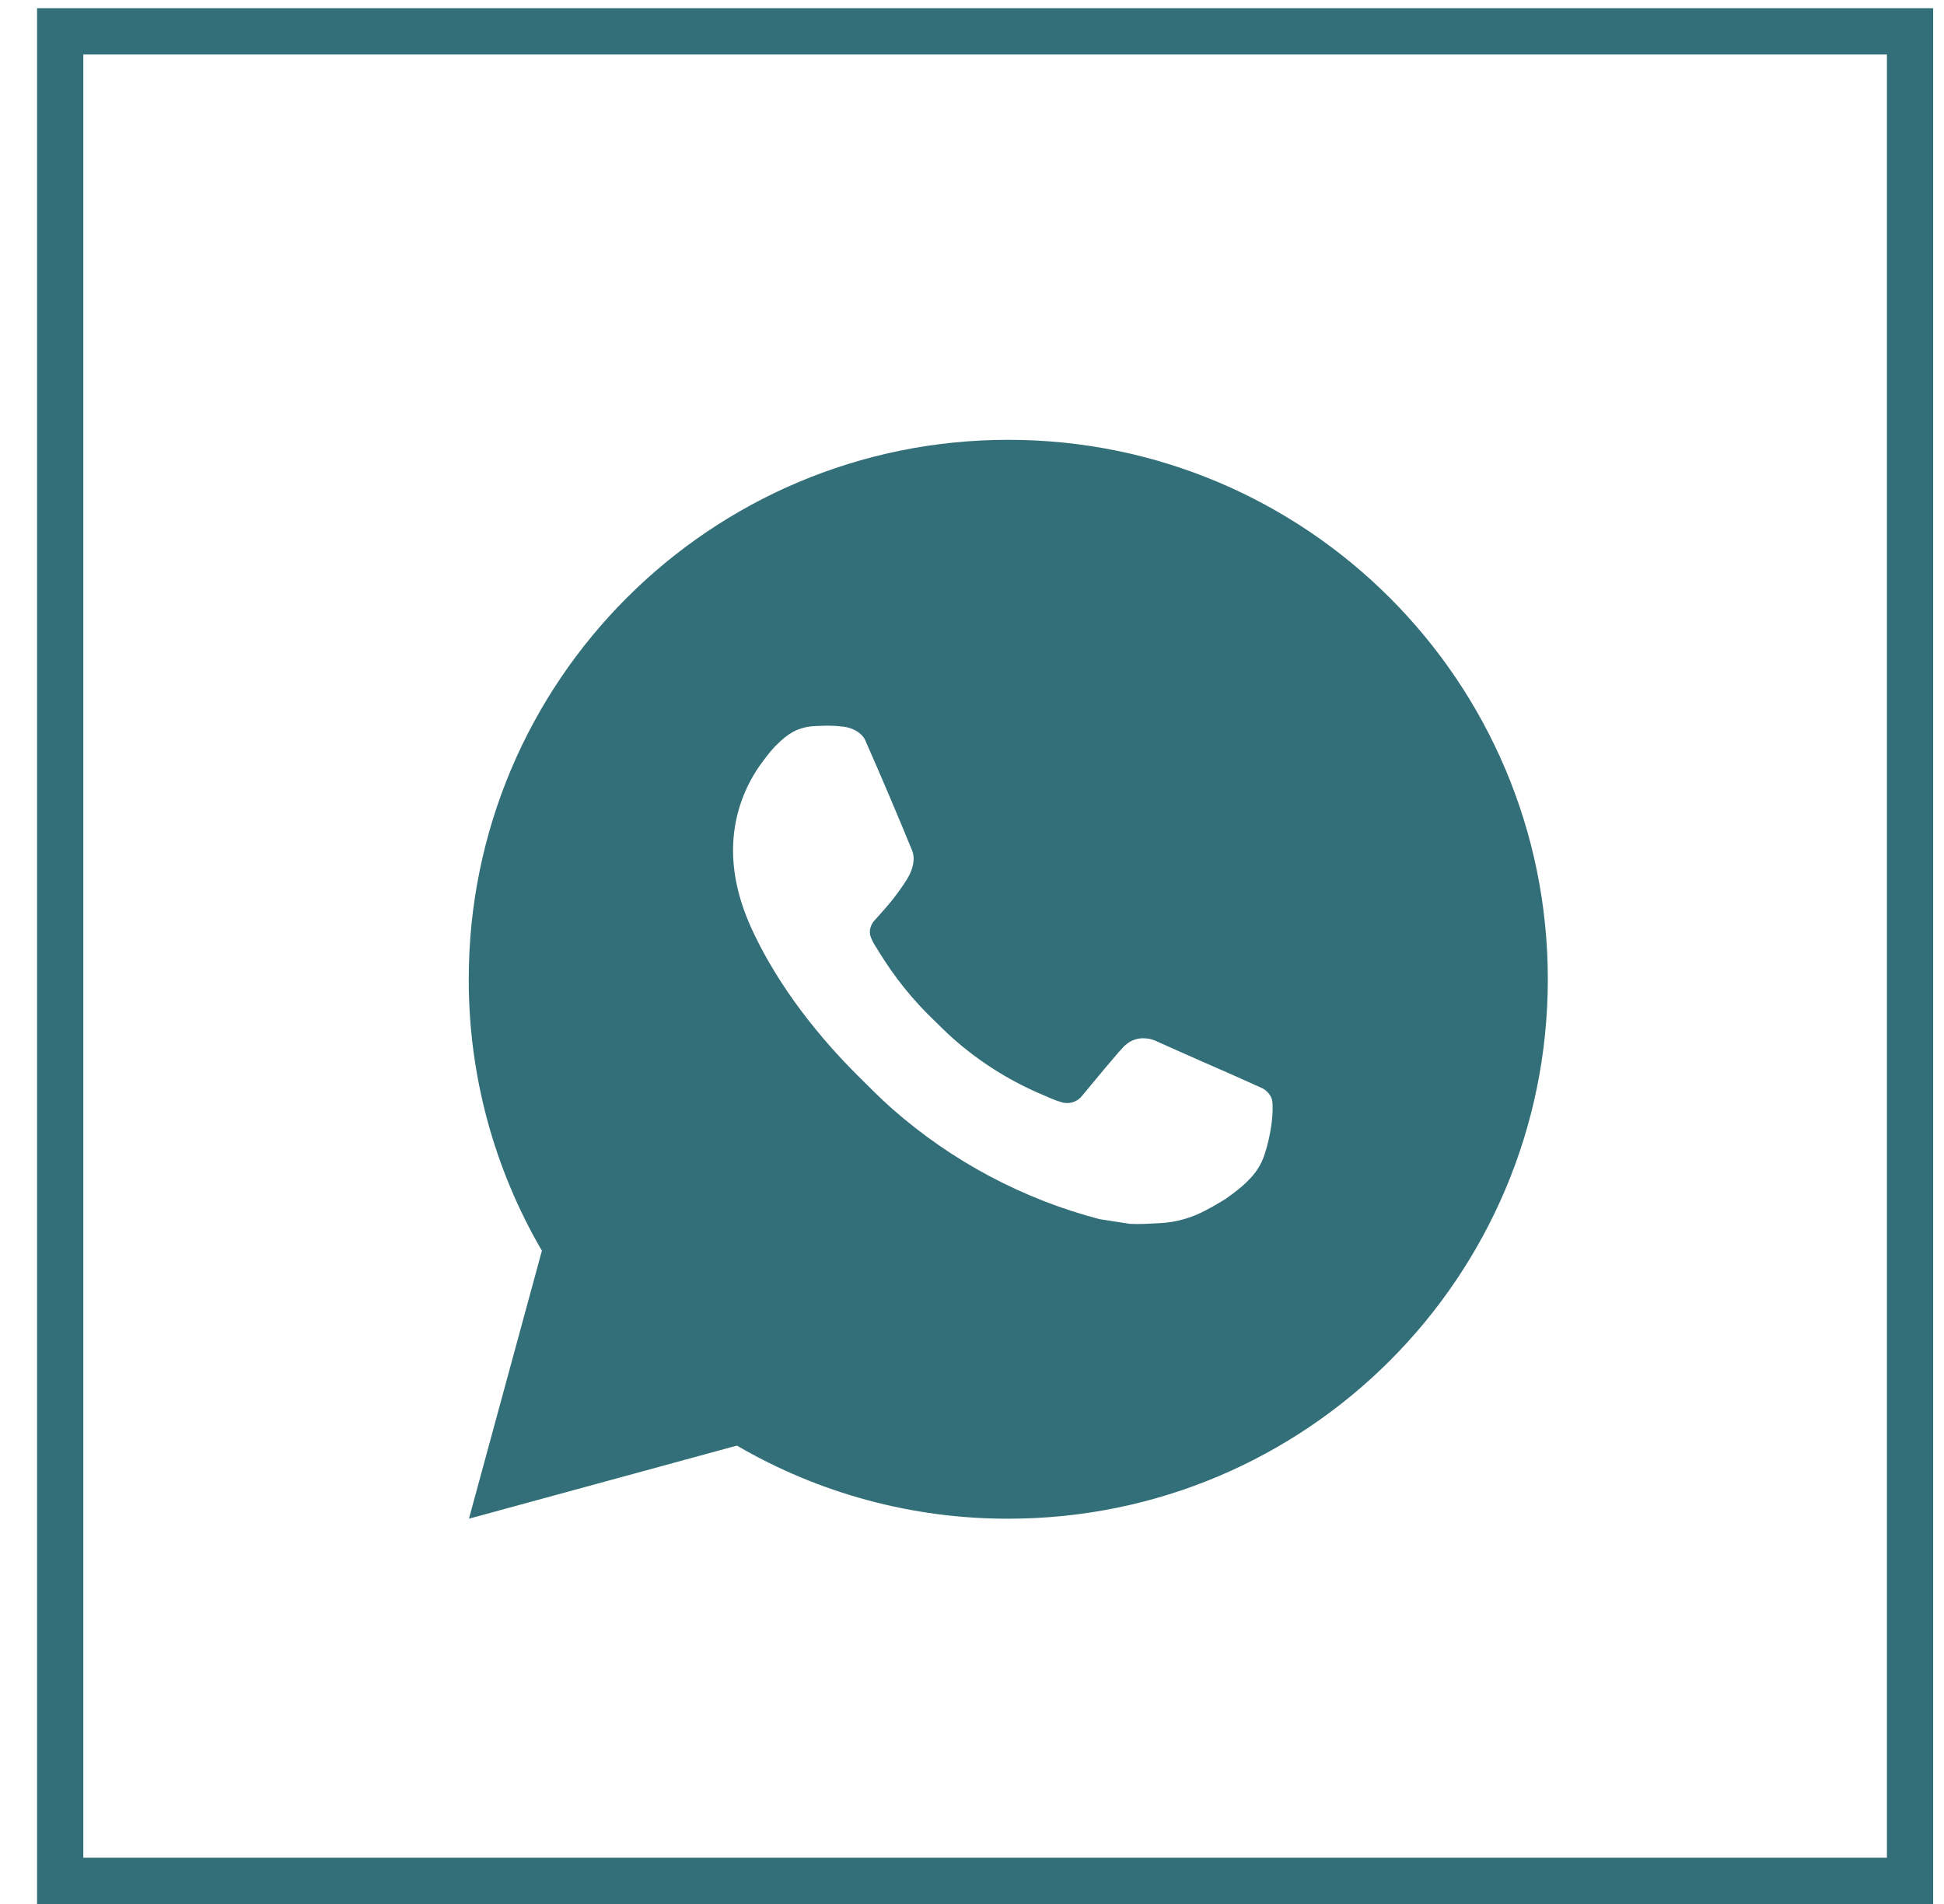
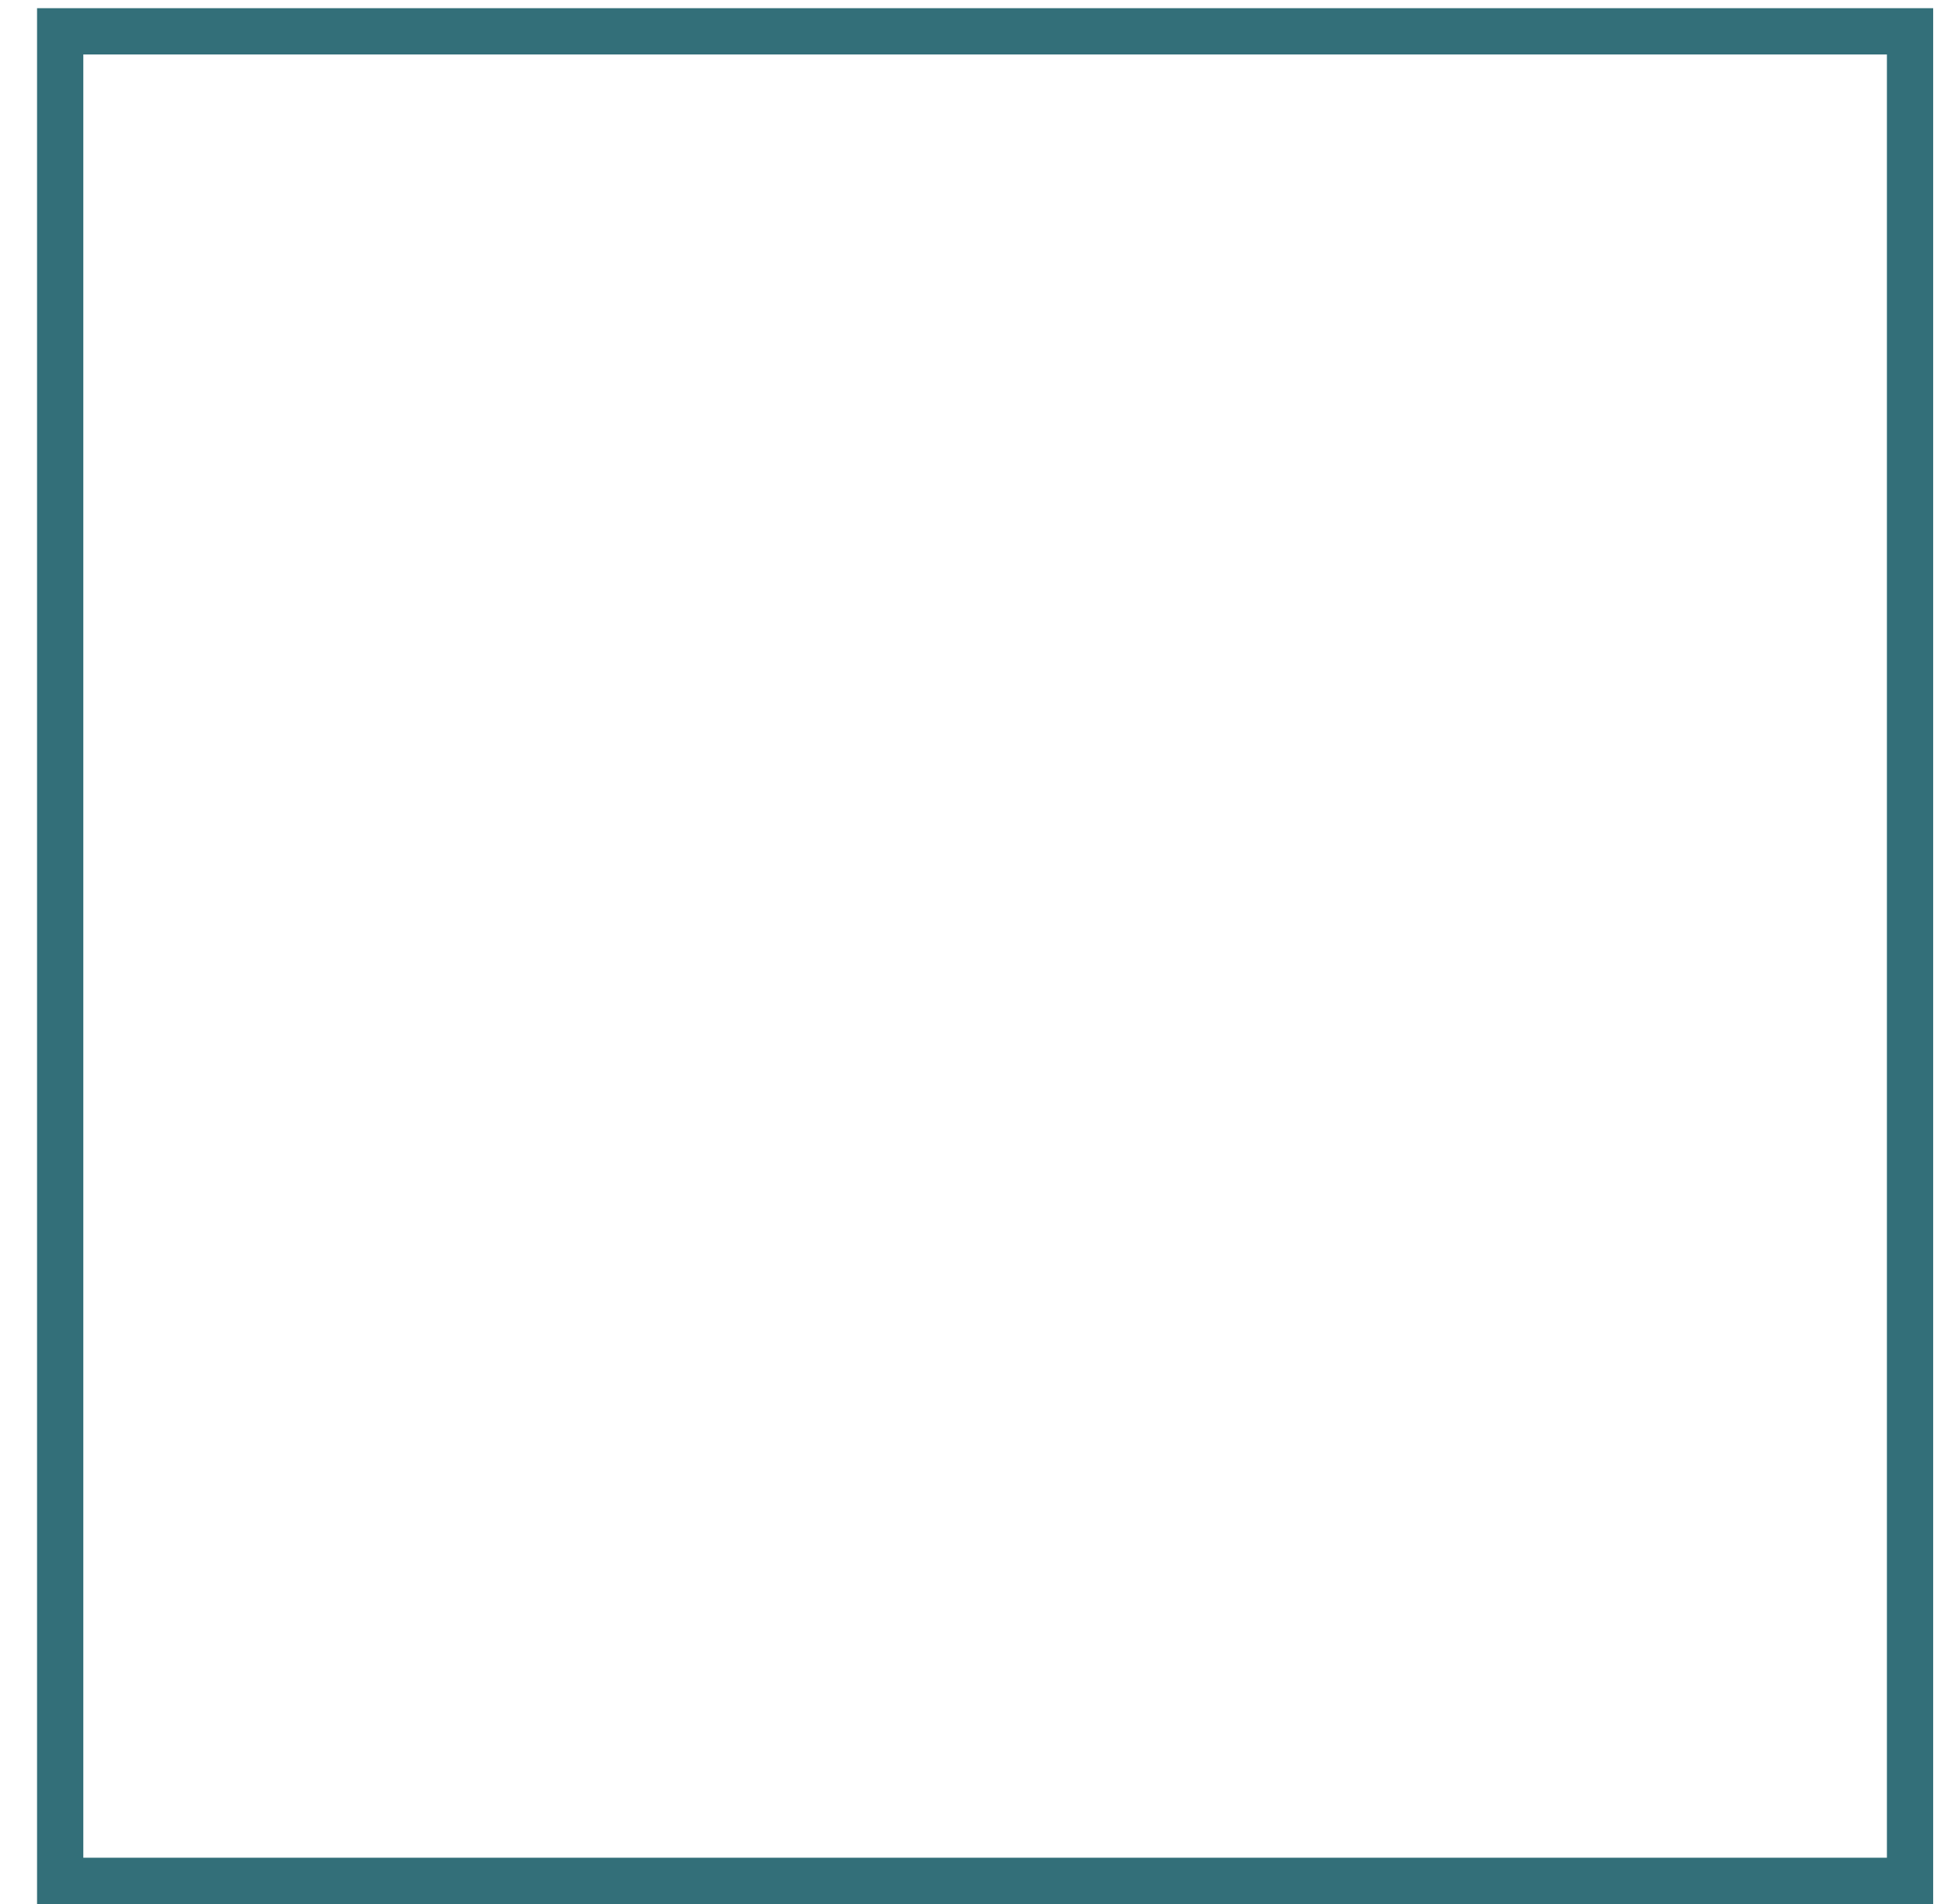
<svg xmlns="http://www.w3.org/2000/svg" width="49" height="48" viewBox="0 0 49 48" fill="none">
-   <path d="M25.415 11.088C32.926 11.088 39.014 17.176 39.014 24.688C39.014 32.199 32.926 38.287 25.415 38.287C23.011 38.291 20.65 37.655 18.574 36.444L11.82 38.287L13.659 31.531C12.447 29.454 11.811 27.092 11.815 24.688C11.815 17.176 17.904 11.088 25.415 11.088ZM20.78 18.296L20.508 18.307C20.332 18.317 20.16 18.363 20.002 18.443C19.854 18.526 19.72 18.631 19.602 18.753C19.439 18.906 19.346 19.04 19.247 19.169C18.744 19.823 18.473 20.626 18.477 21.451C18.48 22.117 18.654 22.766 18.926 23.372C19.482 24.599 20.398 25.898 21.605 27.101C21.896 27.391 22.182 27.682 22.489 27.953C23.99 29.274 25.778 30.227 27.712 30.735L28.484 30.854C28.736 30.867 28.987 30.848 29.24 30.836C29.636 30.815 30.023 30.708 30.373 30.522C30.551 30.43 30.725 30.33 30.894 30.223C30.894 30.223 30.952 30.184 31.064 30.1C31.247 29.964 31.36 29.868 31.513 29.709C31.625 29.591 31.723 29.454 31.798 29.298C31.904 29.076 32.01 28.653 32.054 28.301C32.087 28.032 32.077 27.885 32.073 27.794C32.068 27.648 31.947 27.497 31.814 27.433L31.023 27.078C31.023 27.078 29.84 26.563 29.116 26.234C29.041 26.201 28.959 26.182 28.877 26.178C28.784 26.169 28.69 26.179 28.601 26.209C28.513 26.238 28.431 26.287 28.363 26.351C28.356 26.348 28.265 26.425 27.282 27.617C27.225 27.693 27.148 27.75 27.058 27.782C26.969 27.813 26.873 27.817 26.781 27.794C26.693 27.77 26.606 27.74 26.522 27.704C26.353 27.633 26.294 27.606 26.179 27.557C25.398 27.216 24.676 26.756 24.037 26.193C23.866 26.043 23.706 25.88 23.543 25.722C23.008 25.21 22.542 24.63 22.156 23.998L22.076 23.869C22.018 23.782 21.972 23.688 21.937 23.59C21.886 23.39 22.02 23.23 22.02 23.23C22.02 23.23 22.351 22.868 22.504 22.672C22.654 22.482 22.78 22.297 22.862 22.165C23.022 21.906 23.073 21.641 22.988 21.436C22.608 20.506 22.213 19.579 21.808 18.66C21.728 18.478 21.49 18.347 21.273 18.322C21.2 18.313 21.127 18.305 21.053 18.3C20.87 18.291 20.688 18.293 20.505 18.305L20.779 18.294L20.78 18.296Z" fill="#336F79" />
  <rect x="1.517" y="0.79" width="46.627" height="46.627" stroke="#336F79" stroke-width="1.166" />
</svg>